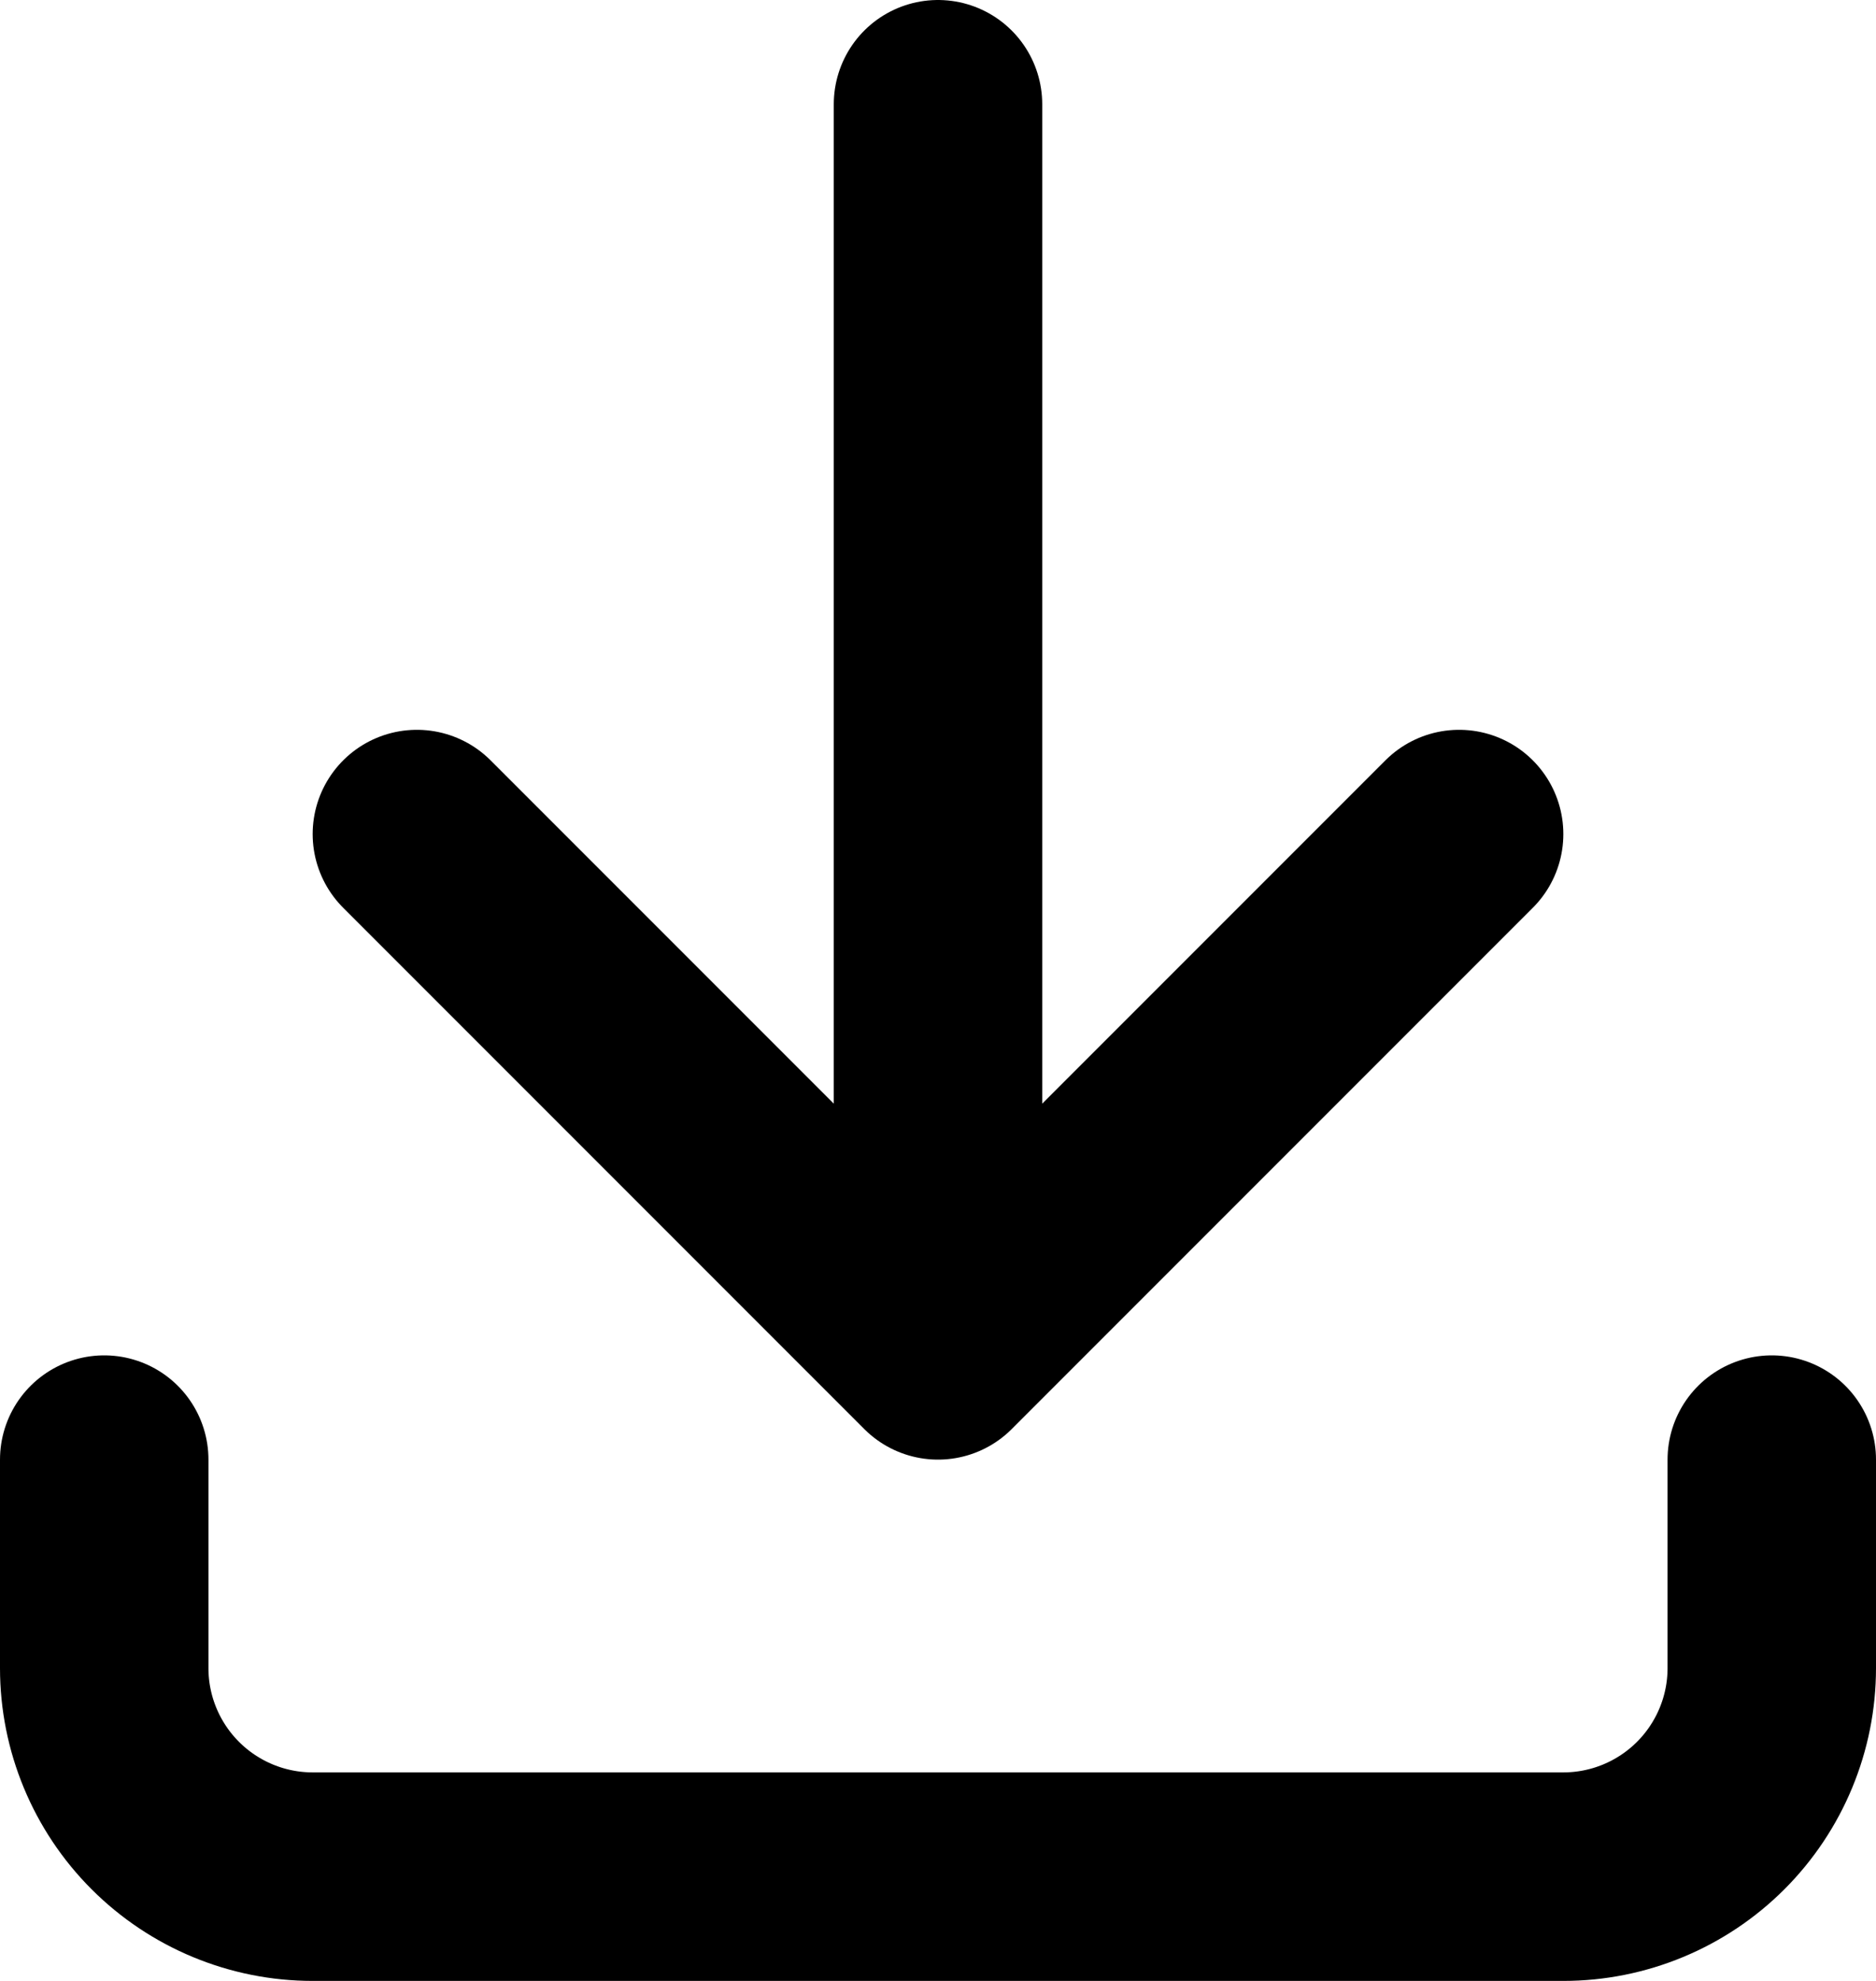
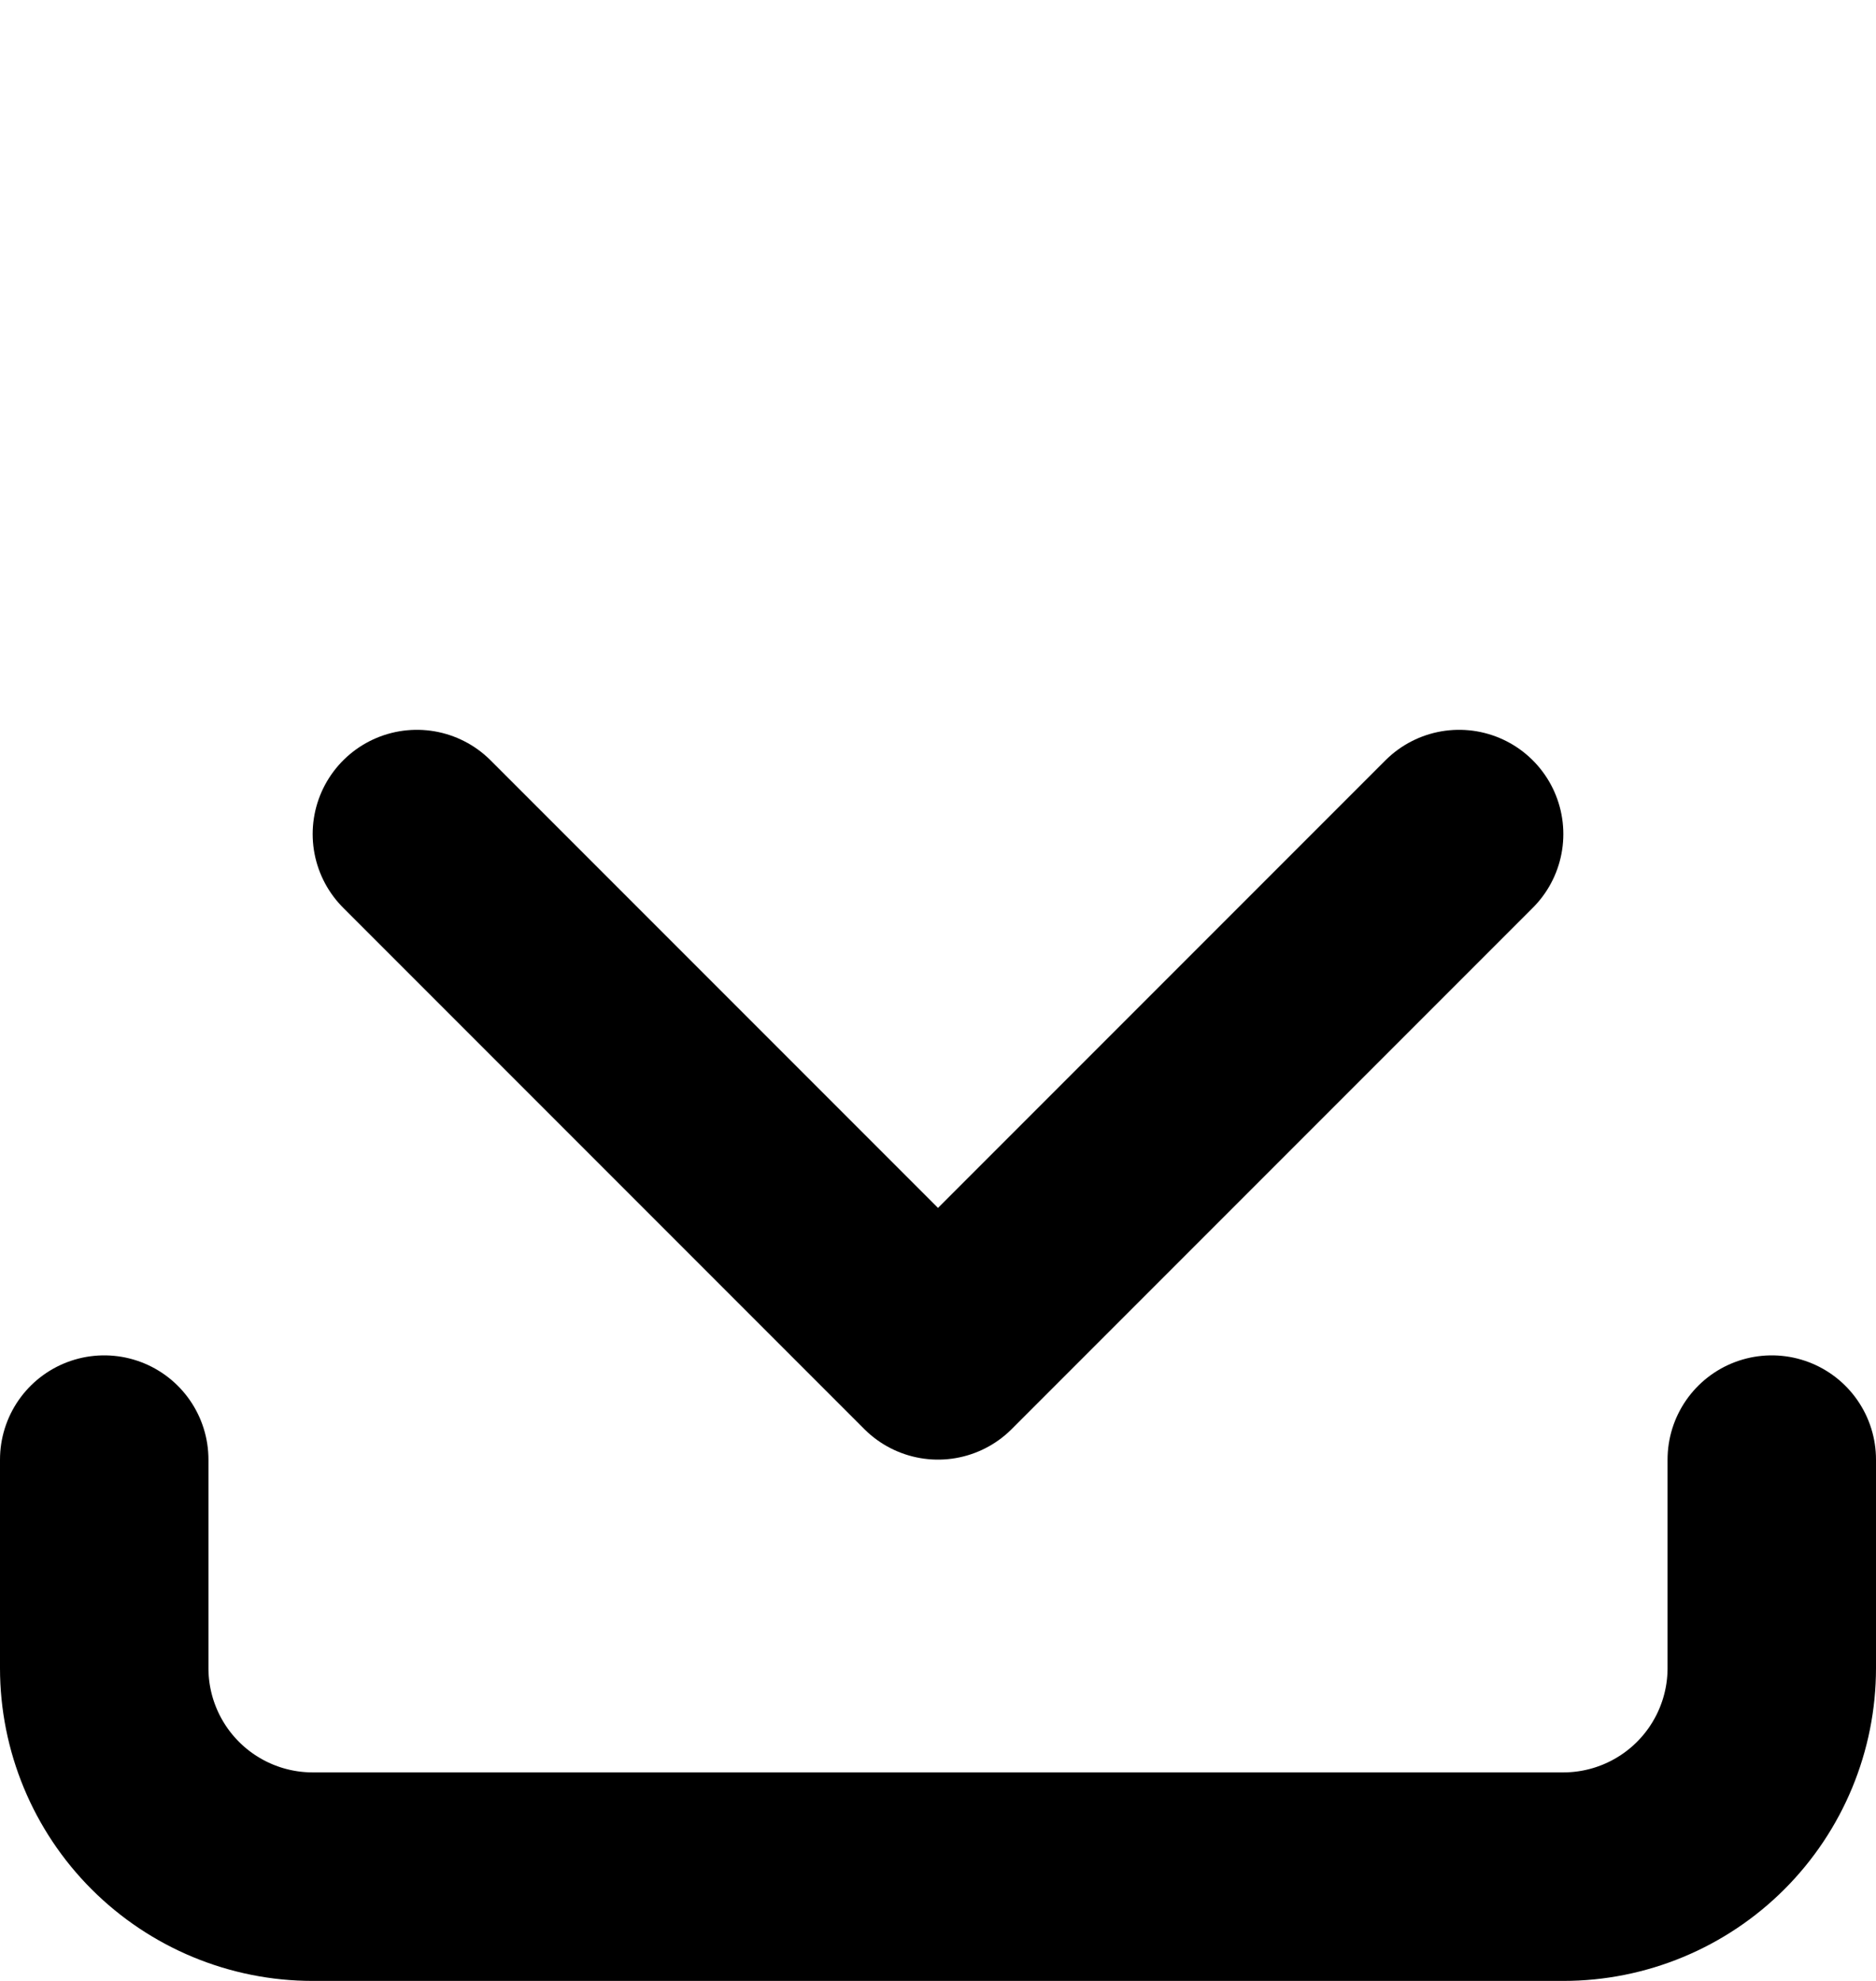
<svg xmlns="http://www.w3.org/2000/svg" width="18" height="19" viewBox="0 0 18 19" fill="none">
-   <path d="M1 14V16C1 16.53 1.211 17.039 1.586 17.414C1.961 17.789 2.47 18 3 18H15C15.53 18 16.039 17.789 16.414 17.414C16.789 17.039 17 16.53 17 16V14M4 8L9 13M9 13L14 8M9 13V1" stroke="black" stroke-width="2" stroke-linecap="round" stroke-linejoin="round" />
+   <path d="M1 14V16C1 16.53 1.211 17.039 1.586 17.414C1.961 17.789 2.47 18 3 18H15C15.53 18 16.039 17.789 16.414 17.414C16.789 17.039 17 16.53 17 16V14M4 8L9 13M9 13L14 8M9 13" stroke="black" stroke-width="2" stroke-linecap="round" stroke-linejoin="round" />
</svg>